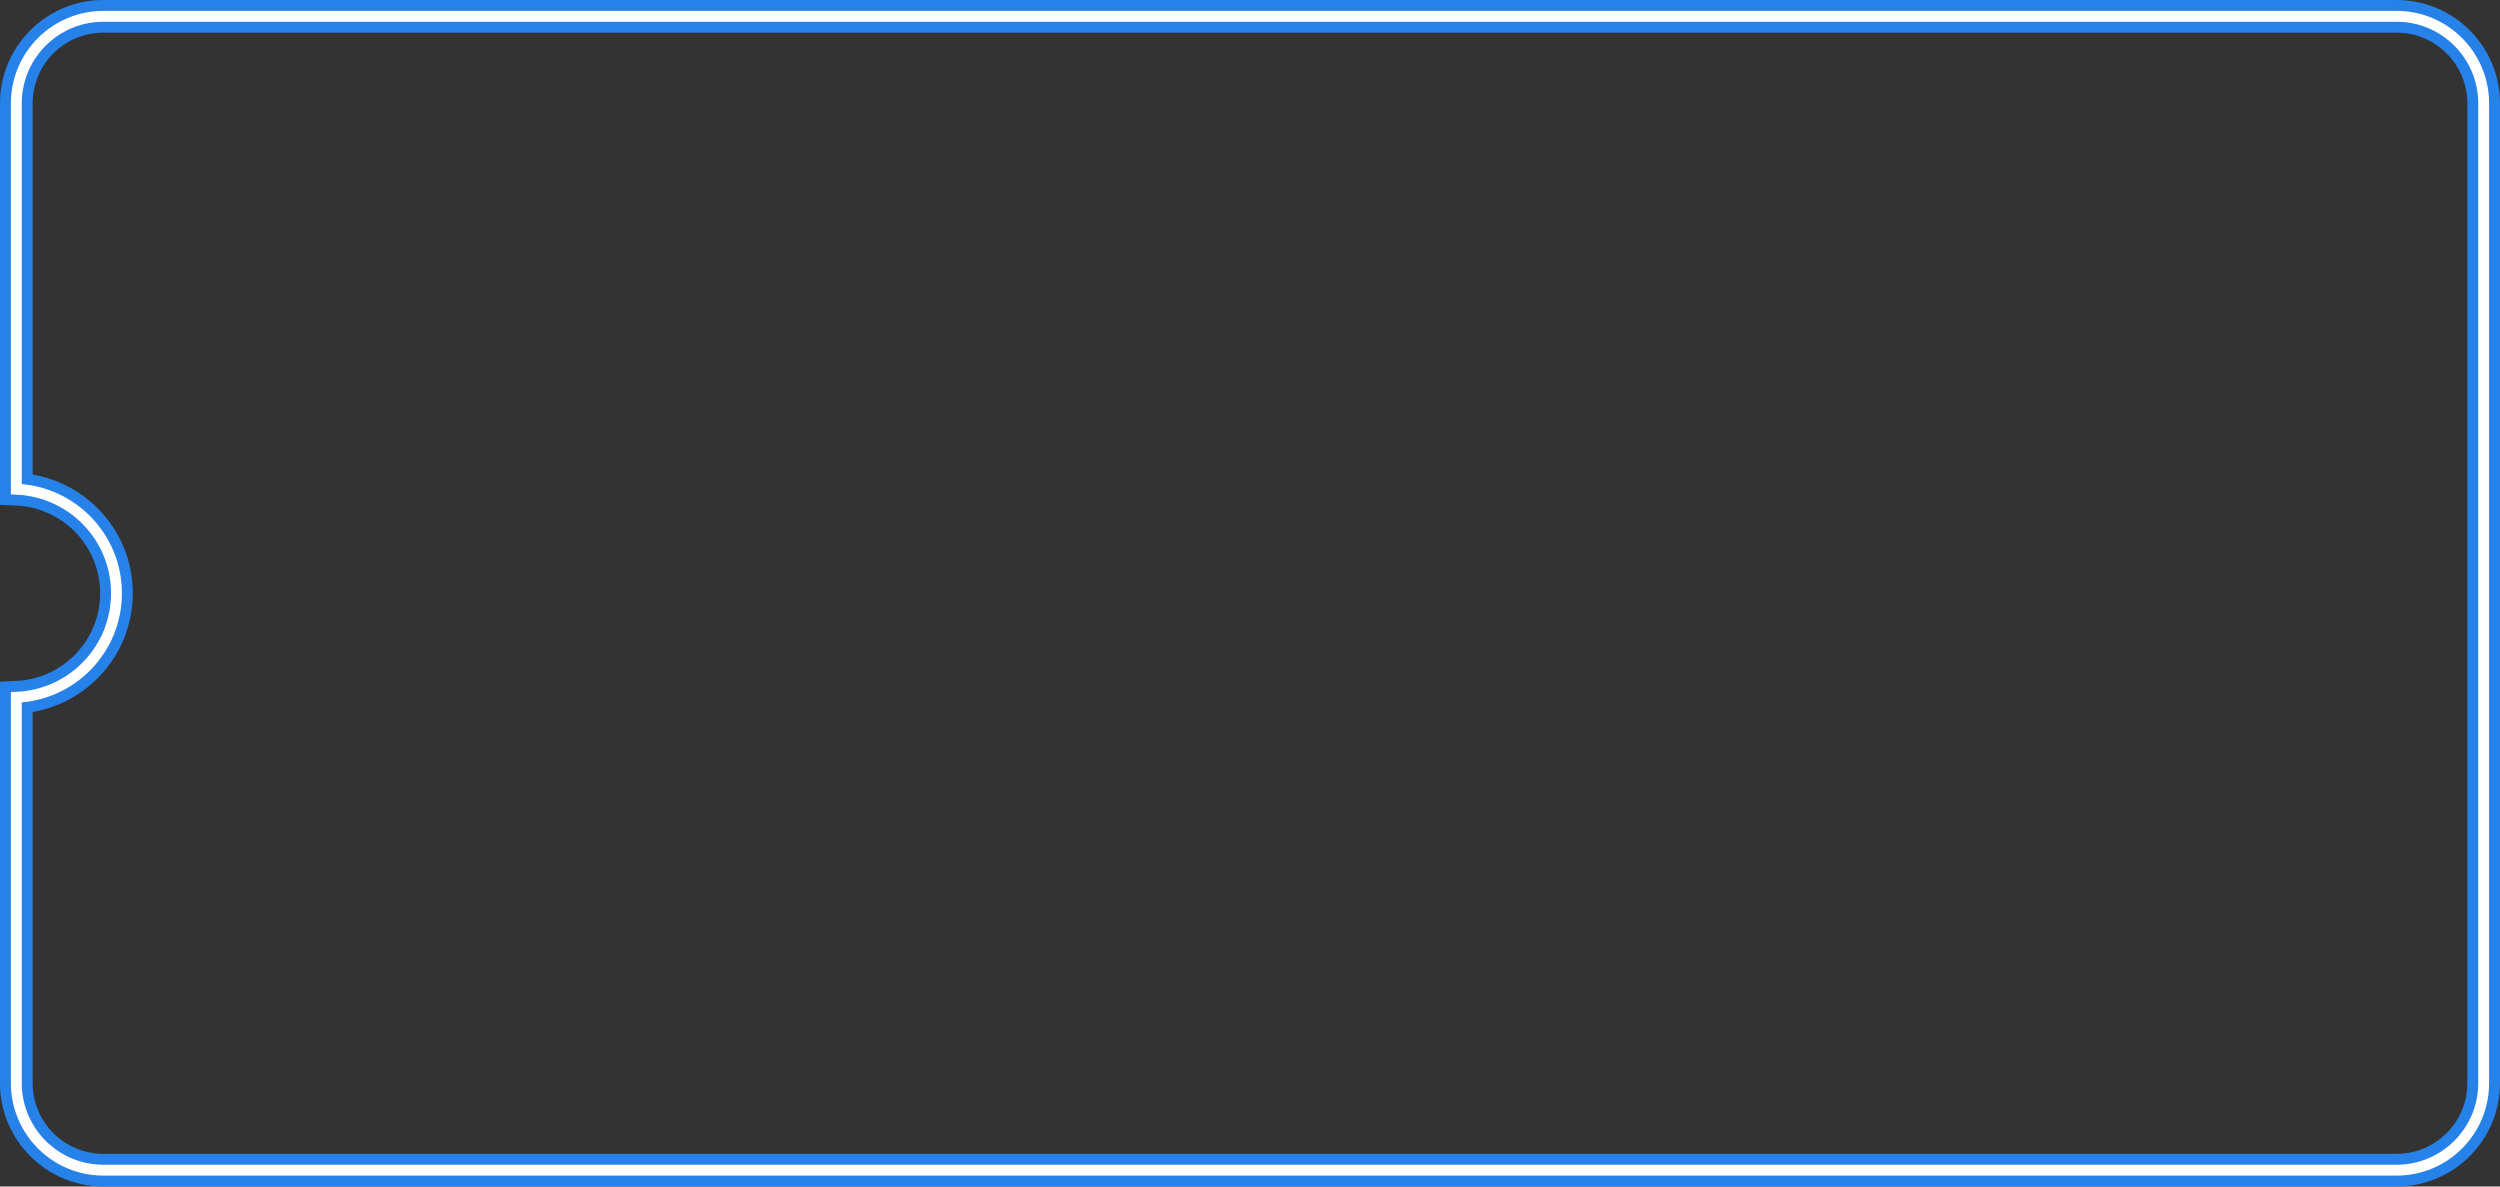
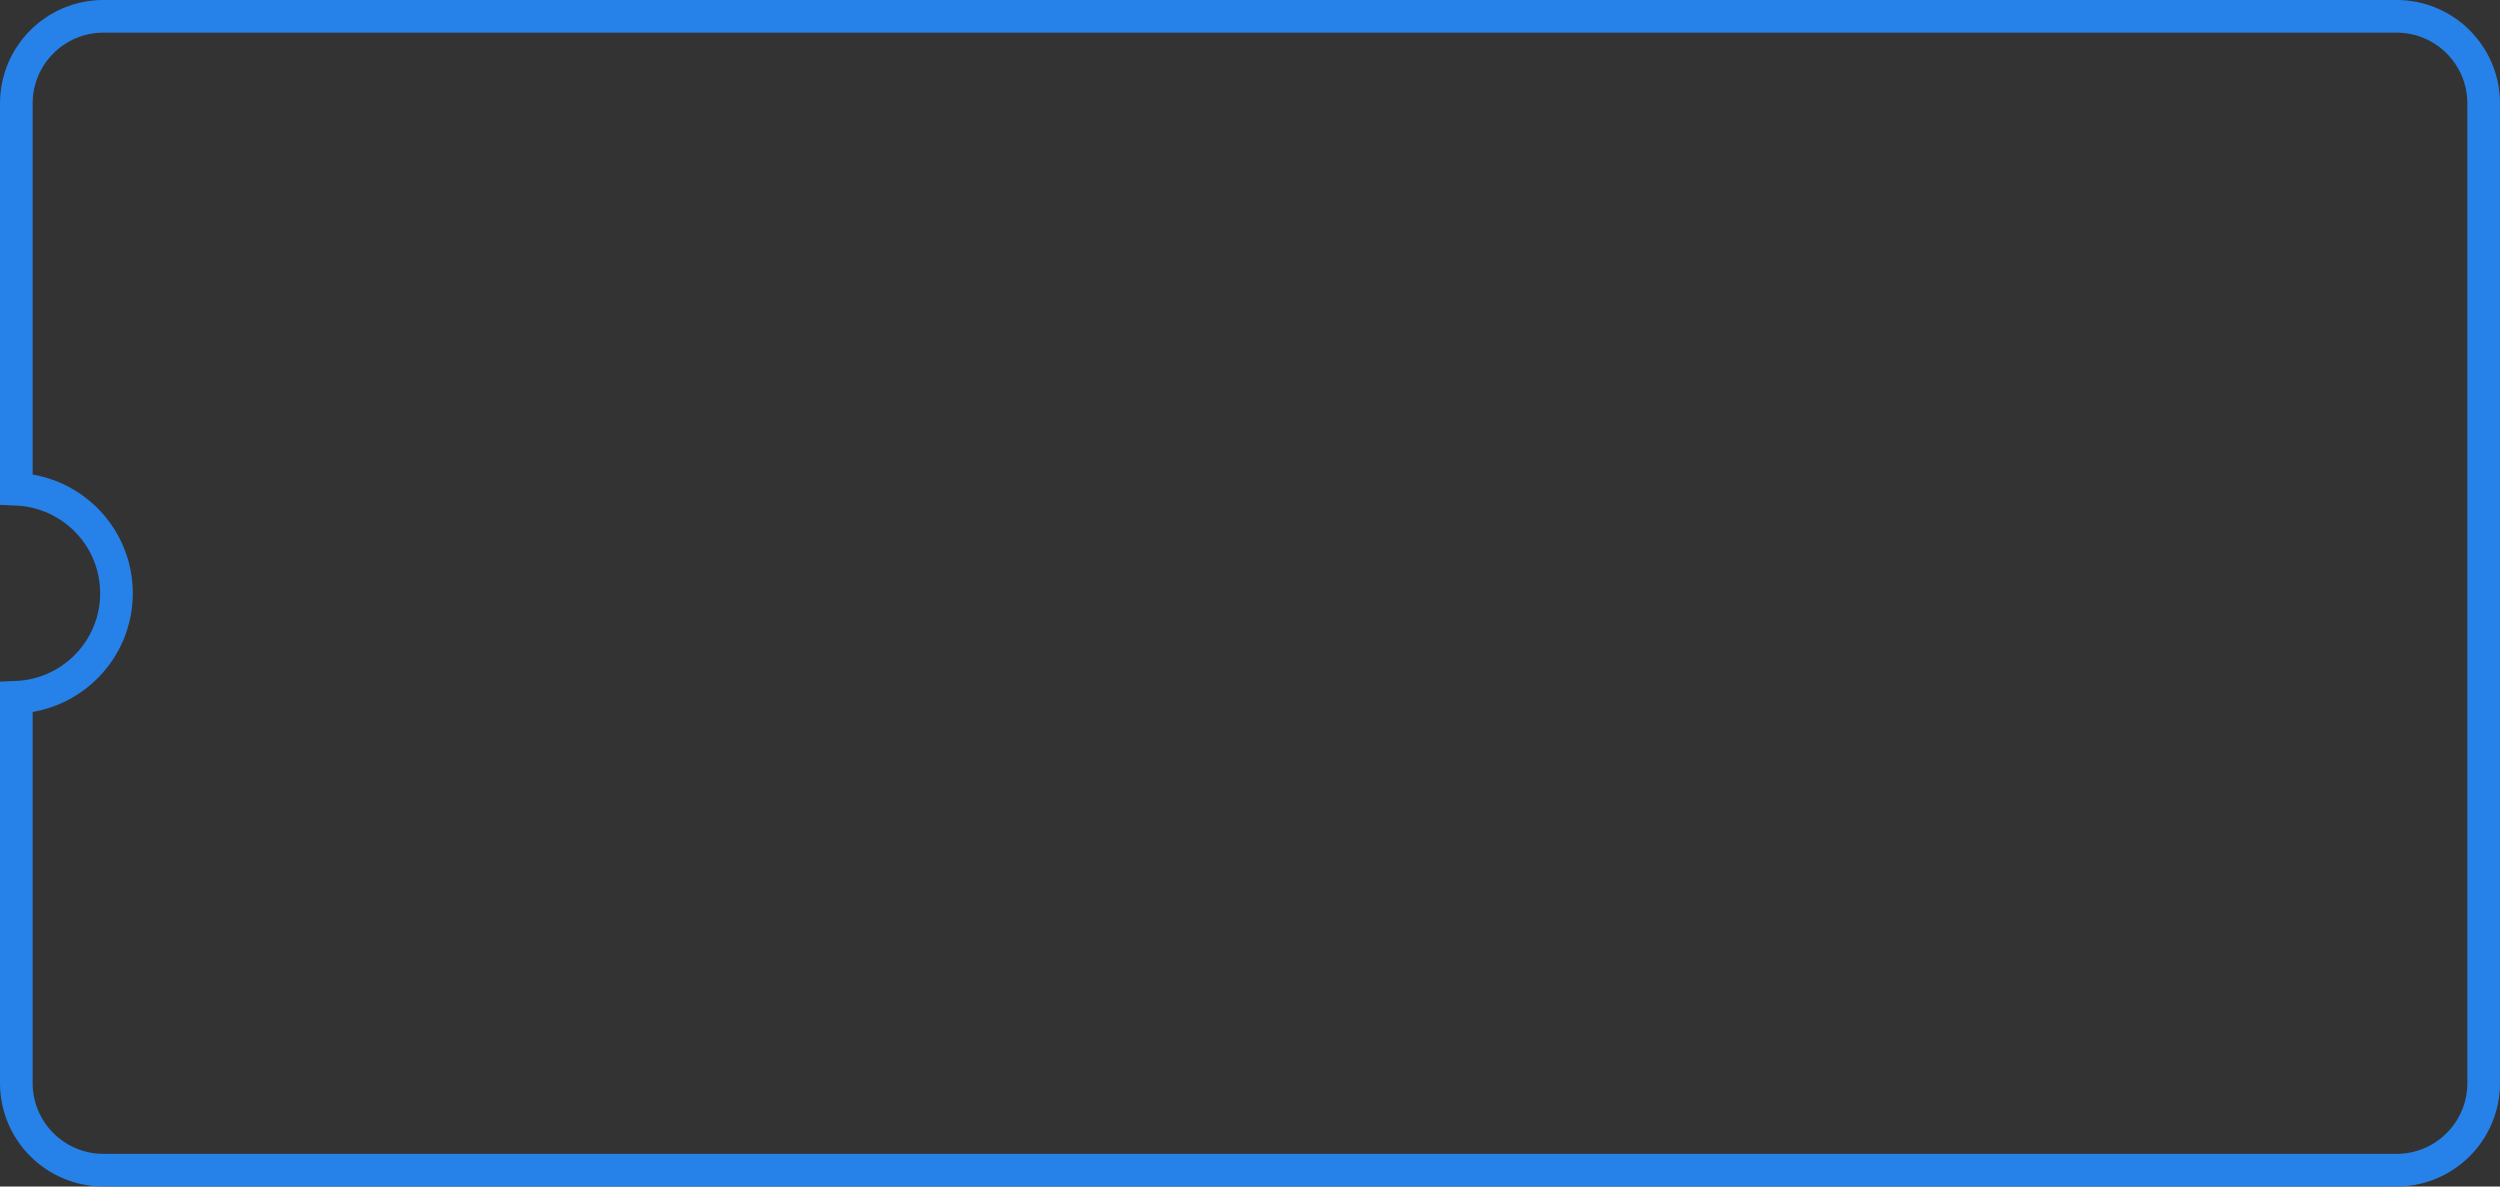
<svg xmlns="http://www.w3.org/2000/svg" id="_レイヤー_2" data-name="レイヤー 2" viewBox="0 0 114.833 54.5">
  <rect x="0" y="0" width="114.833" height="54.5" fill="#333333" stroke="none" />
  <defs>
    <style>
      .cls-1 {
        stroke: #fff;
        stroke-width: .5px;
      }

      .cls-1, .cls-2 {
        fill: none;
        stroke-miterlimit: 10;
      }

      .cls-2 {
        stroke: #2681e9;
        stroke-width: 1.5px;
      }
    </style>
  </defs>
  <g id="img">
    <g>
      <path class="cls-2" d="M114.083,49.75c0,2.209-1.791,4-4,4H4.75c-2.209,0-4-1.791-4-4v-17.72c2.556-.107,4.6-2.197,4.6-4.78s-2.044-4.673-4.6-4.78V4.75C.75,2.541,2.541.75,4.75.75h105.333c2.209,0,4,1.791,4,4v45Z" />
-       <path class="cls-1" d="M114.083,49.75c0,2.209-1.791,4-4,4H4.75c-2.209,0-4-1.791-4-4v-17.72c2.556-.107,4.6-2.197,4.6-4.78s-2.044-4.673-4.6-4.78V4.75C.75,2.541,2.541.75,4.75.75h105.333c2.209,0,4,1.791,4,4v45Z" />
    </g>
  </g>
</svg>